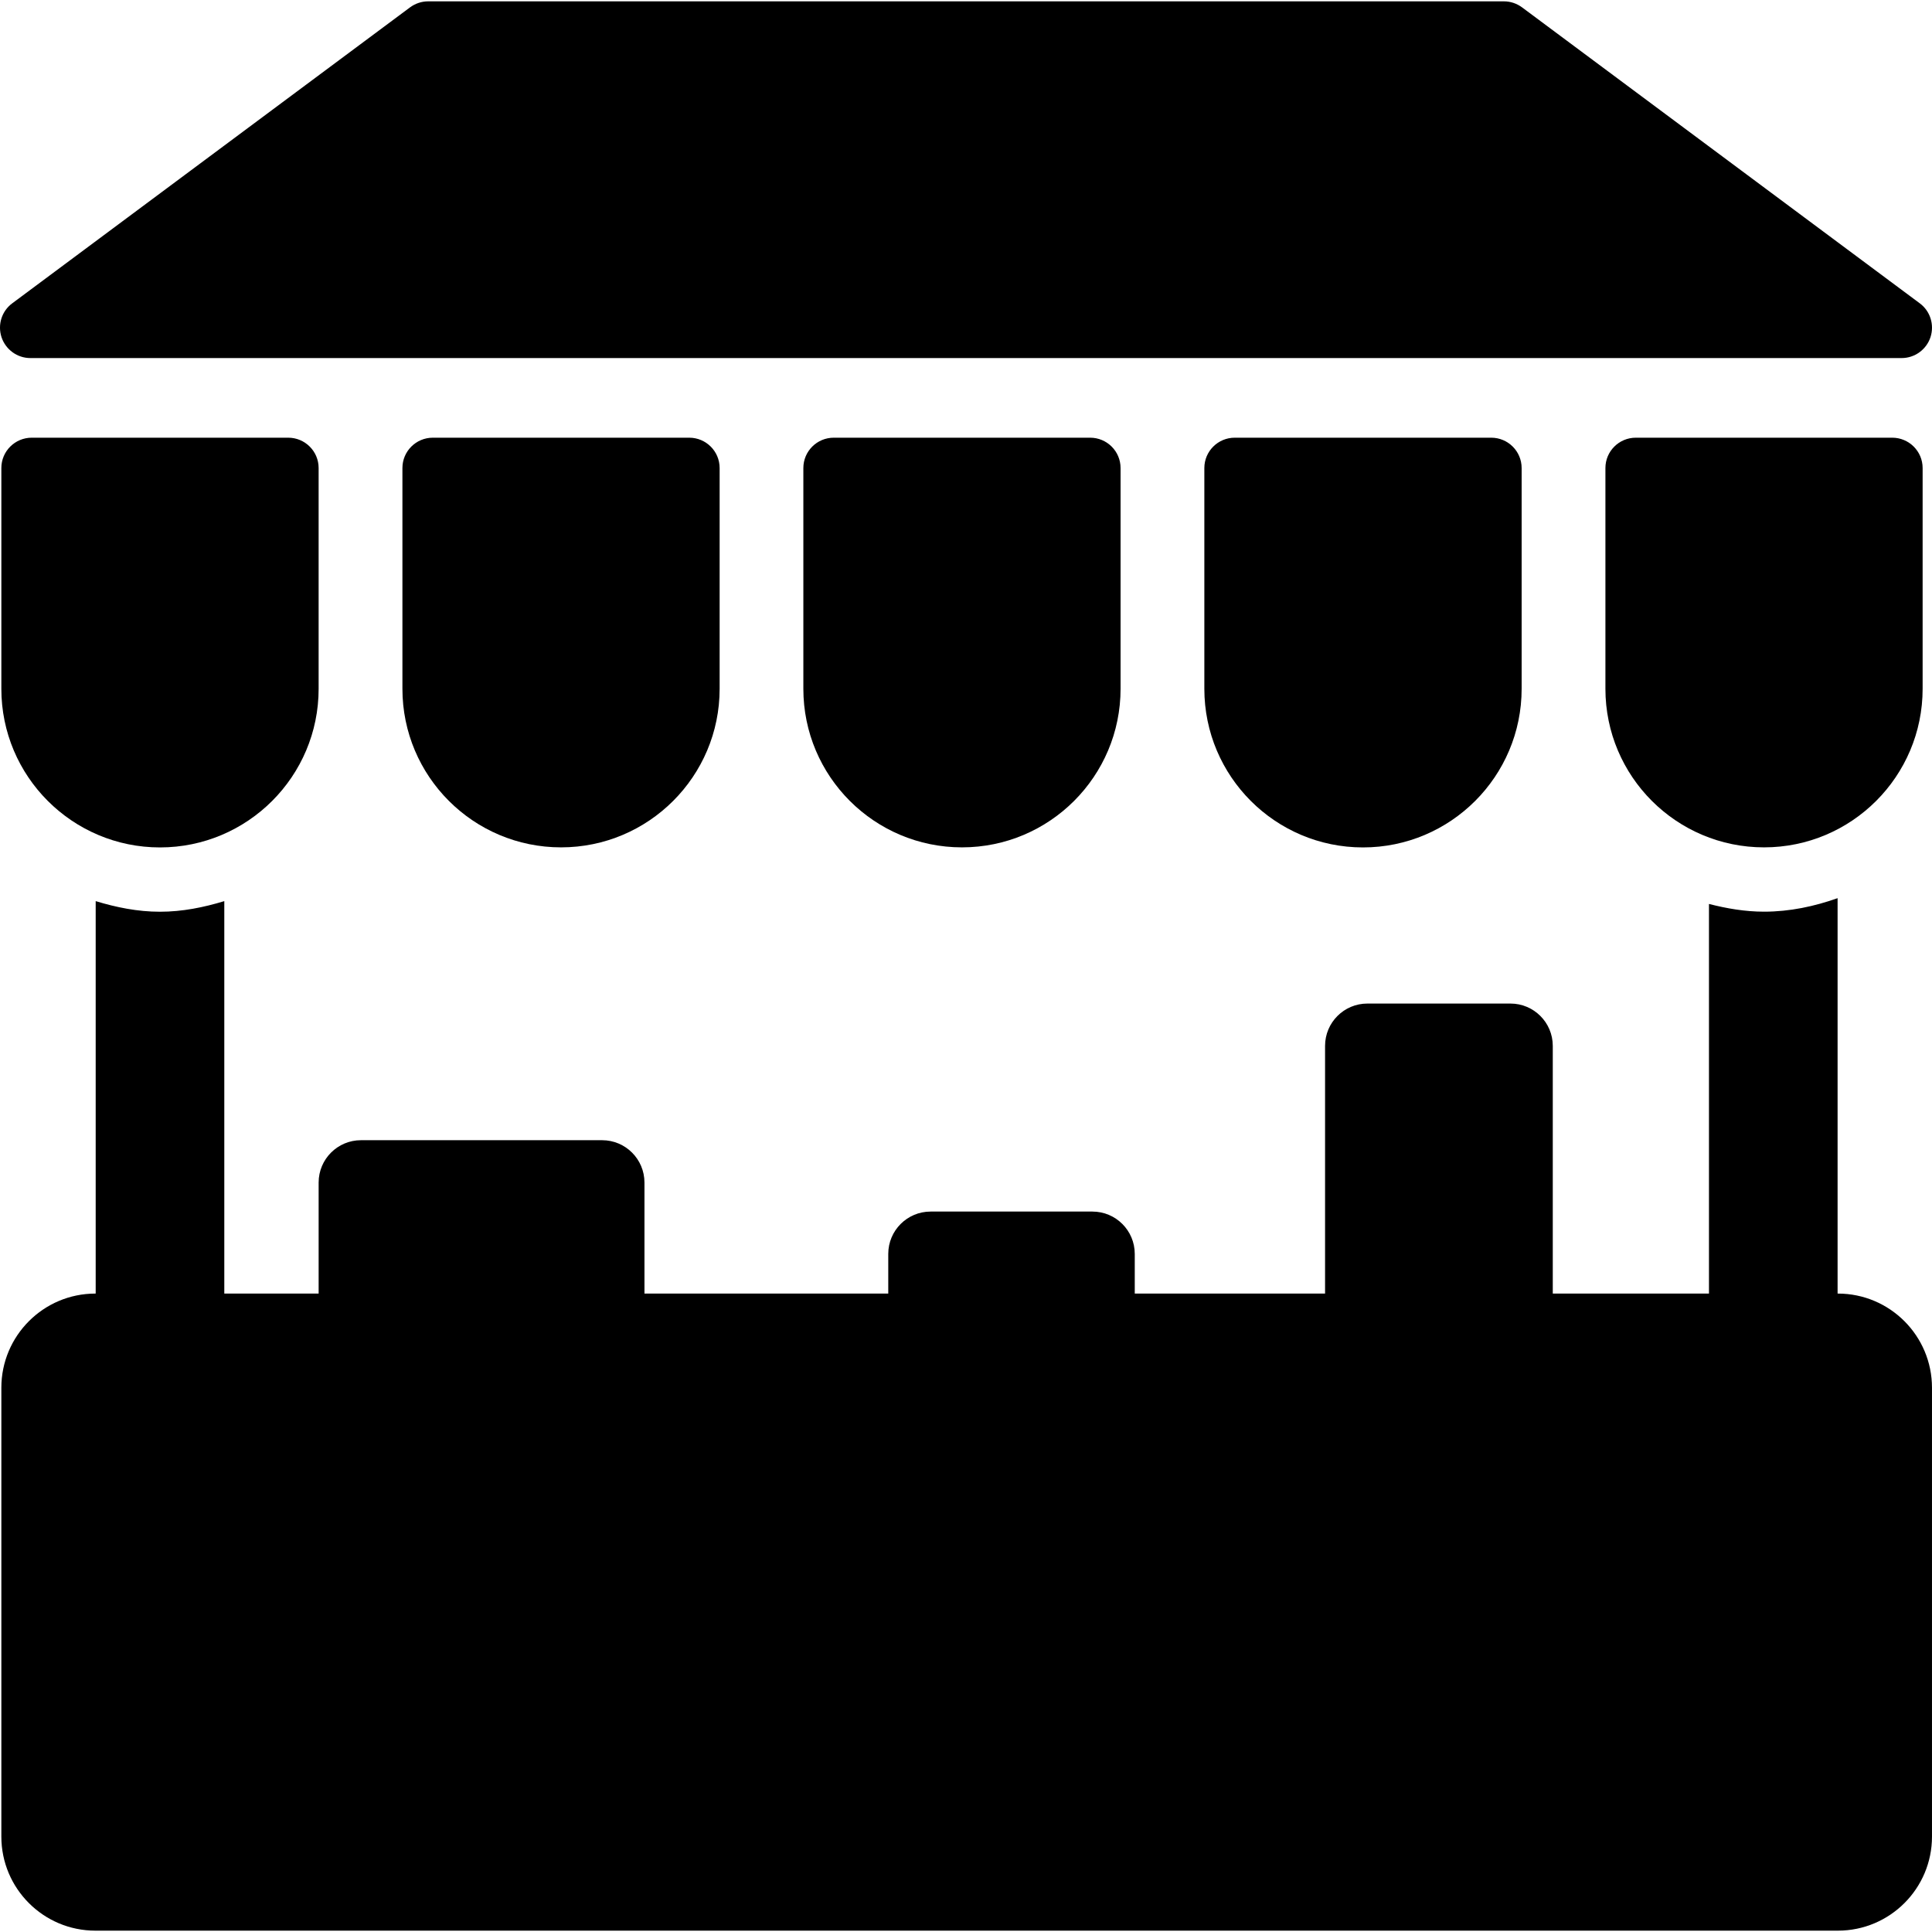
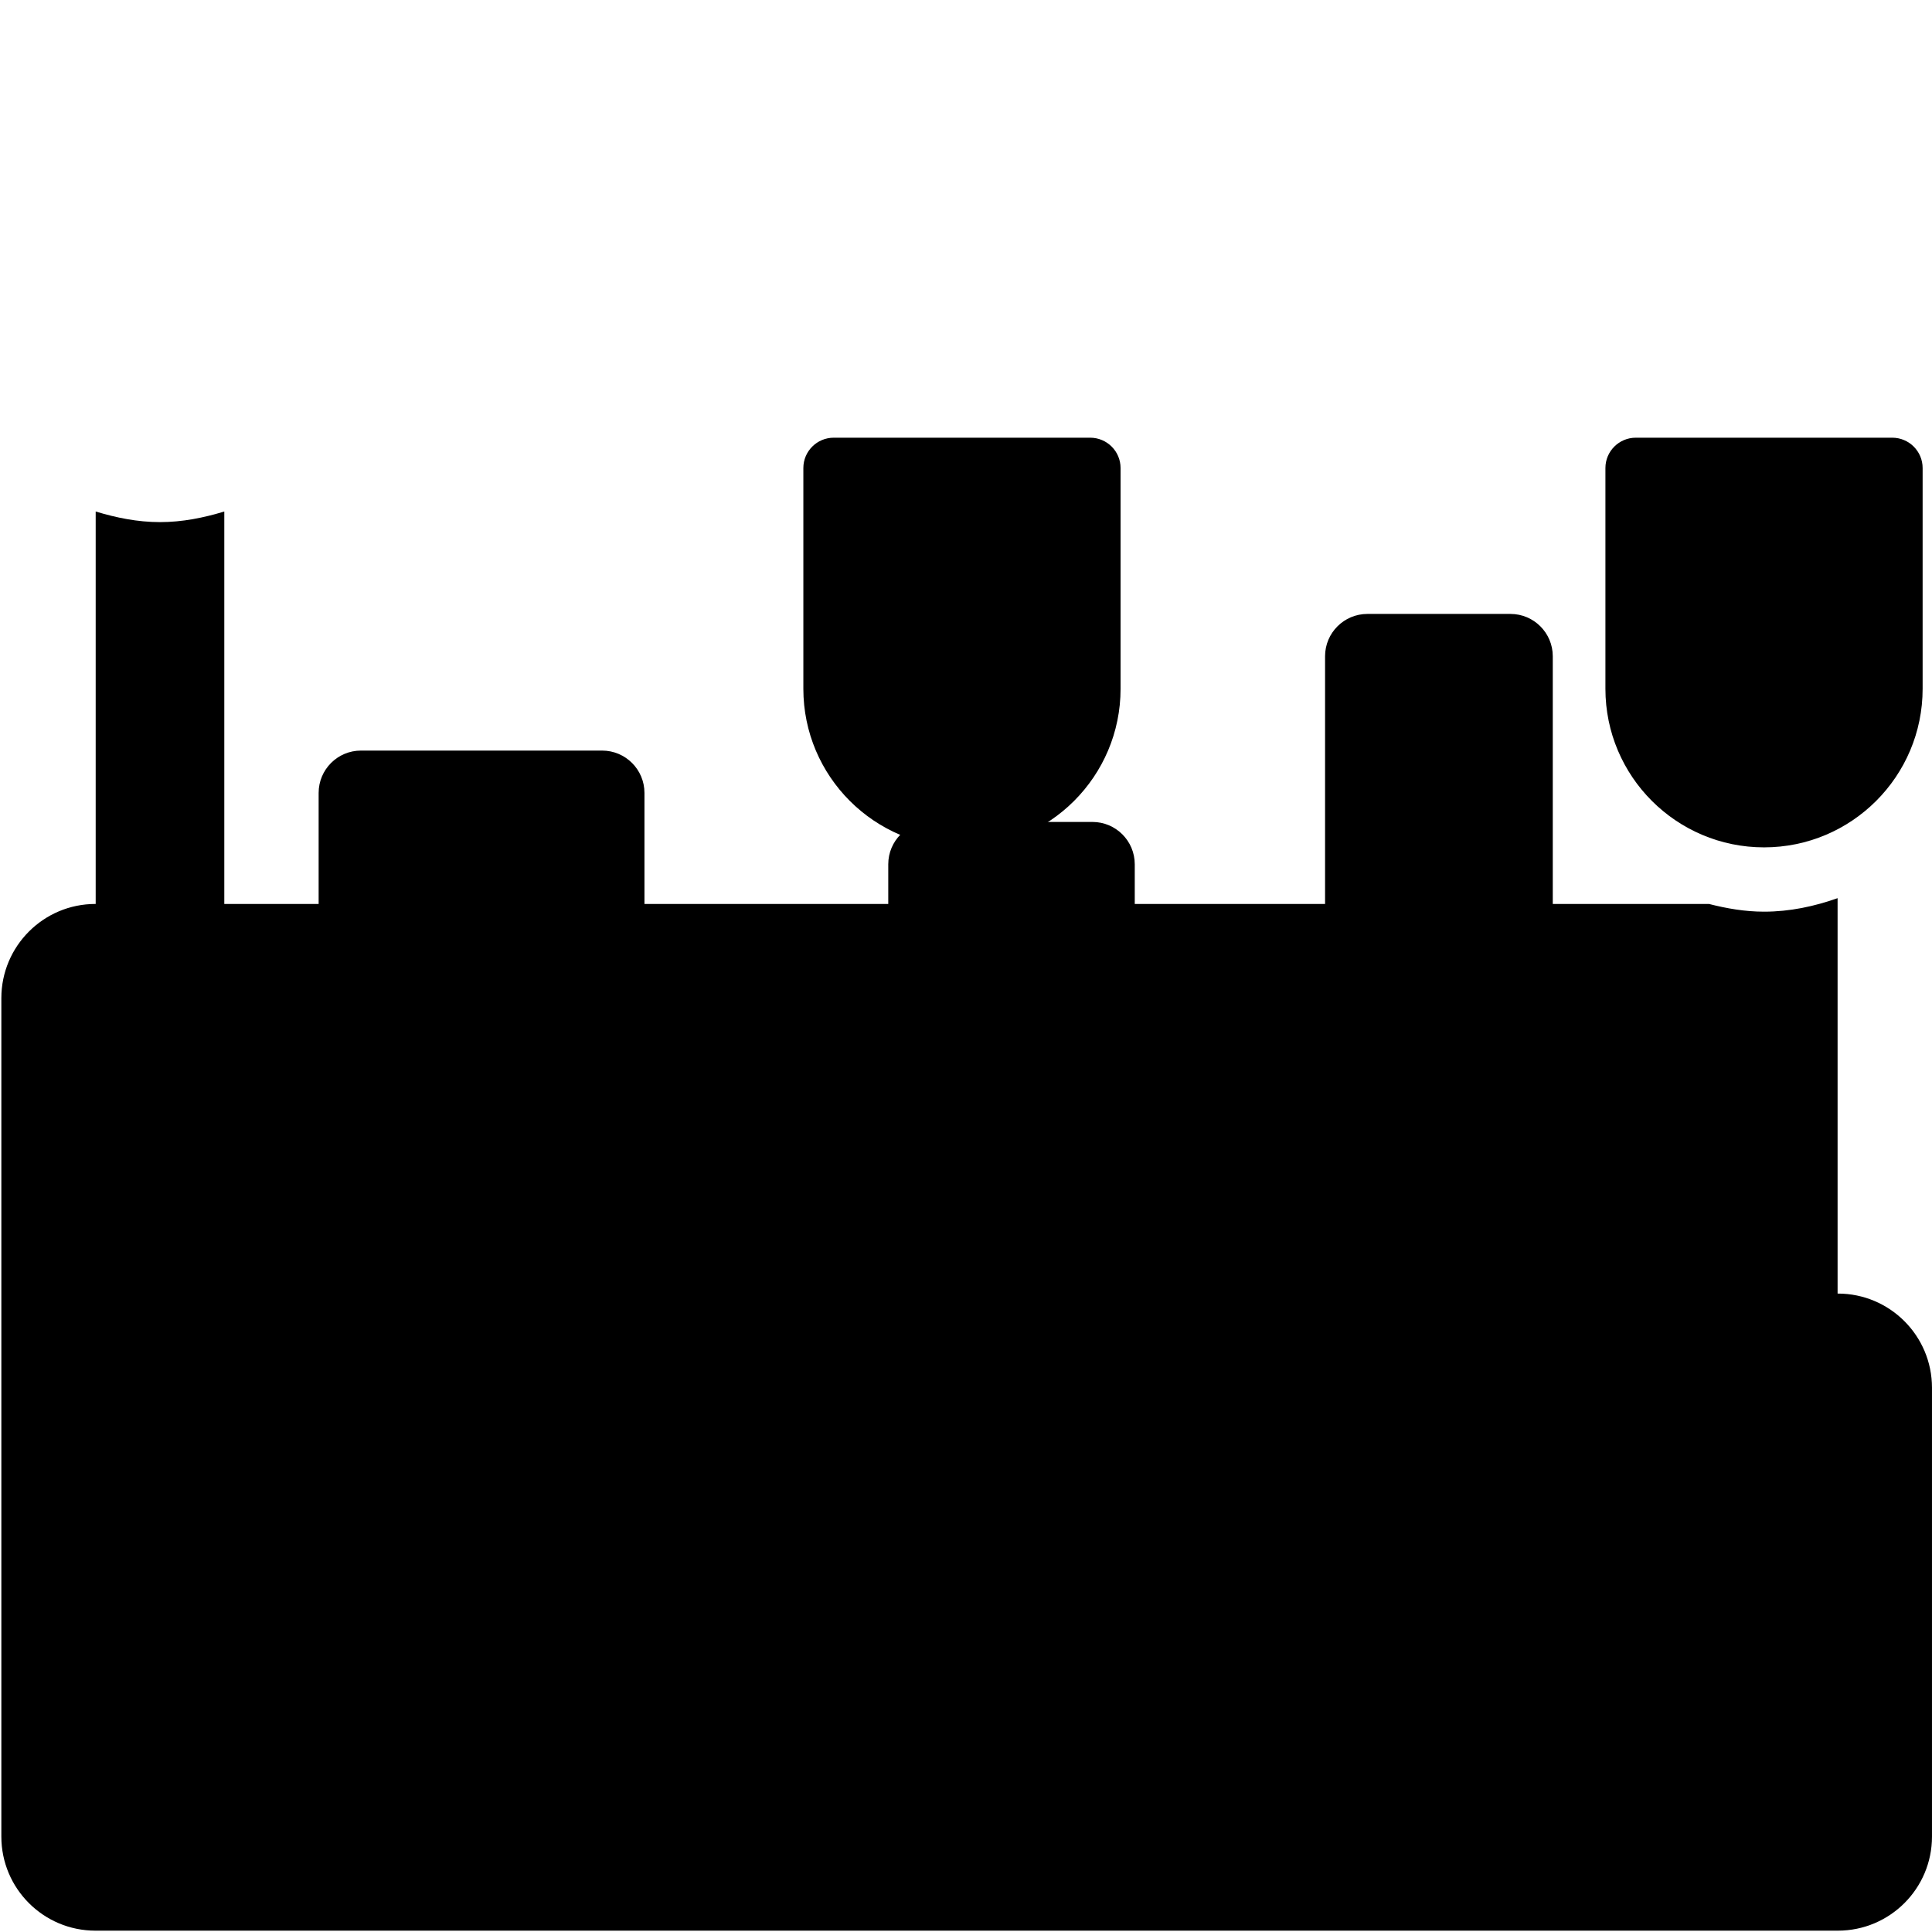
<svg xmlns="http://www.w3.org/2000/svg" version="1.1" id="Capa_1" x="0px" y="0px" width="486.621px" height="486.621px" viewBox="0 0 486.621 486.621" style="enable-background:new 0 0 486.621 486.621;" xml:space="preserve">
  <g>
    <g>
      <g>
-         <path d="M462.905,325.818h-0.063v-99.593c-5.819,2.059-12.008,3.402-18.522,3.402c-4.81,0-9.414-0.805-13.875-1.945v98.136     h-39.341v-62.388c0-5.883-4.776-10.66-10.659-10.66h-36.035c-5.887,0-10.66,4.777-10.66,10.66v62.388h-47.934v-9.995     c0-5.885-4.777-10.66-10.66-10.66h-40.767c-5.883,0-10.66,4.775-10.66,10.66v9.995h-61.406v-27.966     c0-5.887-4.777-10.664-10.664-10.664H90.917c-5.887,0-10.66,4.777-10.66,10.664v27.966H56.495v-98.848     c-5.156,1.566-10.535,2.672-16.199,2.672c-5.66,0-11.039-1.105-16.195-2.672v98.848h-0.066     c-13.082,0-23.695,10.634-23.695,23.716V462.59c0,13.082,10.613,23.693,23.695,23.693h438.872     c13.099,0,23.711-10.611,23.711-23.693V349.534C486.616,336.452,476.003,325.818,462.905,325.818z" />
-         <path d="M109.015,110.245c-4.227,0-7.656,3.418-7.656,7.641v55.602c0,22.051,17.891,39.941,39.957,39.941     c22.051,0,39.941-17.891,39.941-39.941v-55.602c0-4.223-3.434-7.641-7.656-7.641H109.015z" />
+         <path d="M462.905,325.818h-0.063v-99.593c-5.819,2.059-12.008,3.402-18.522,3.402c-4.81,0-9.414-0.805-13.875-1.945h-39.341v-62.388c0-5.883-4.776-10.66-10.659-10.66h-36.035c-5.887,0-10.66,4.777-10.66,10.66v62.388h-47.934v-9.995     c0-5.885-4.777-10.66-10.66-10.66h-40.767c-5.883,0-10.66,4.775-10.66,10.66v9.995h-61.406v-27.966     c0-5.887-4.777-10.664-10.664-10.664H90.917c-5.887,0-10.66,4.777-10.66,10.664v27.966H56.495v-98.848     c-5.156,1.566-10.535,2.672-16.199,2.672c-5.66,0-11.039-1.105-16.195-2.672v98.848h-0.066     c-13.082,0-23.695,10.634-23.695,23.716V462.59c0,13.082,10.613,23.693,23.695,23.693h438.872     c13.099,0,23.711-10.611,23.711-23.693V349.534C486.616,336.452,476.003,325.818,462.905,325.818z" />
        <path d="M210,110.245c-4.223,0-7.656,3.418-7.656,7.641v55.602c0,22.051,17.891,39.941,39.957,39.941     c22.051,0,39.942-17.891,39.942-39.941v-55.602c0-4.223-3.435-7.641-7.656-7.641H210z" />
-         <path d="M310.999,110.245c-4.223,0-7.655,3.418-7.655,7.641v55.602c0,22.051,17.892,39.957,39.957,39.957     c22.069,0,39.961-17.906,39.961-39.957v-55.602c0-4.223-3.435-7.641-7.655-7.641H310.999z" />
-         <path d="M7.646,90.186h471.328c3.293,0,6.22-2.117,7.263-5.25c1.026-3.133-0.047-6.582-2.703-8.543L383.37,1.858     c-1.327-0.98-2.926-1.52-4.569-1.52H107.841c-1.645,0-3.242,0.539-4.57,1.52L3.091,76.393c-2.66,1.961-3.734,5.41-2.707,8.543     C1.433,88.069,4.357,90.186,7.646,90.186z" />
-         <path d="M40.294,213.444c22.066,0,39.961-17.906,39.961-39.957v-55.602c0-4.223-3.434-7.641-7.656-7.641H7.996     c-4.223,0-7.656,3.418-7.656,7.641v55.602C0.337,195.538,18.229,213.444,40.294,213.444z" />
        <path d="M476.604,110.245h-64.586c-4.227,0-7.655,3.418-7.655,7.641v55.602c0,22.051,17.892,39.941,39.957,39.941     c22.051,0,39.94-17.891,39.94-39.941v-55.602C484.261,113.663,480.827,110.245,476.604,110.245z" />
      </g>
    </g>
  </g>
  <g>
</g>
  <g>
</g>
  <g>
</g>
  <g>
</g>
  <g>
</g>
  <g>
</g>
  <g>
</g>
  <g>
</g>
  <g>
</g>
  <g>
</g>
  <g>
</g>
  <g>
</g>
  <g>
</g>
  <g>
</g>
  <g>
</g>
</svg>